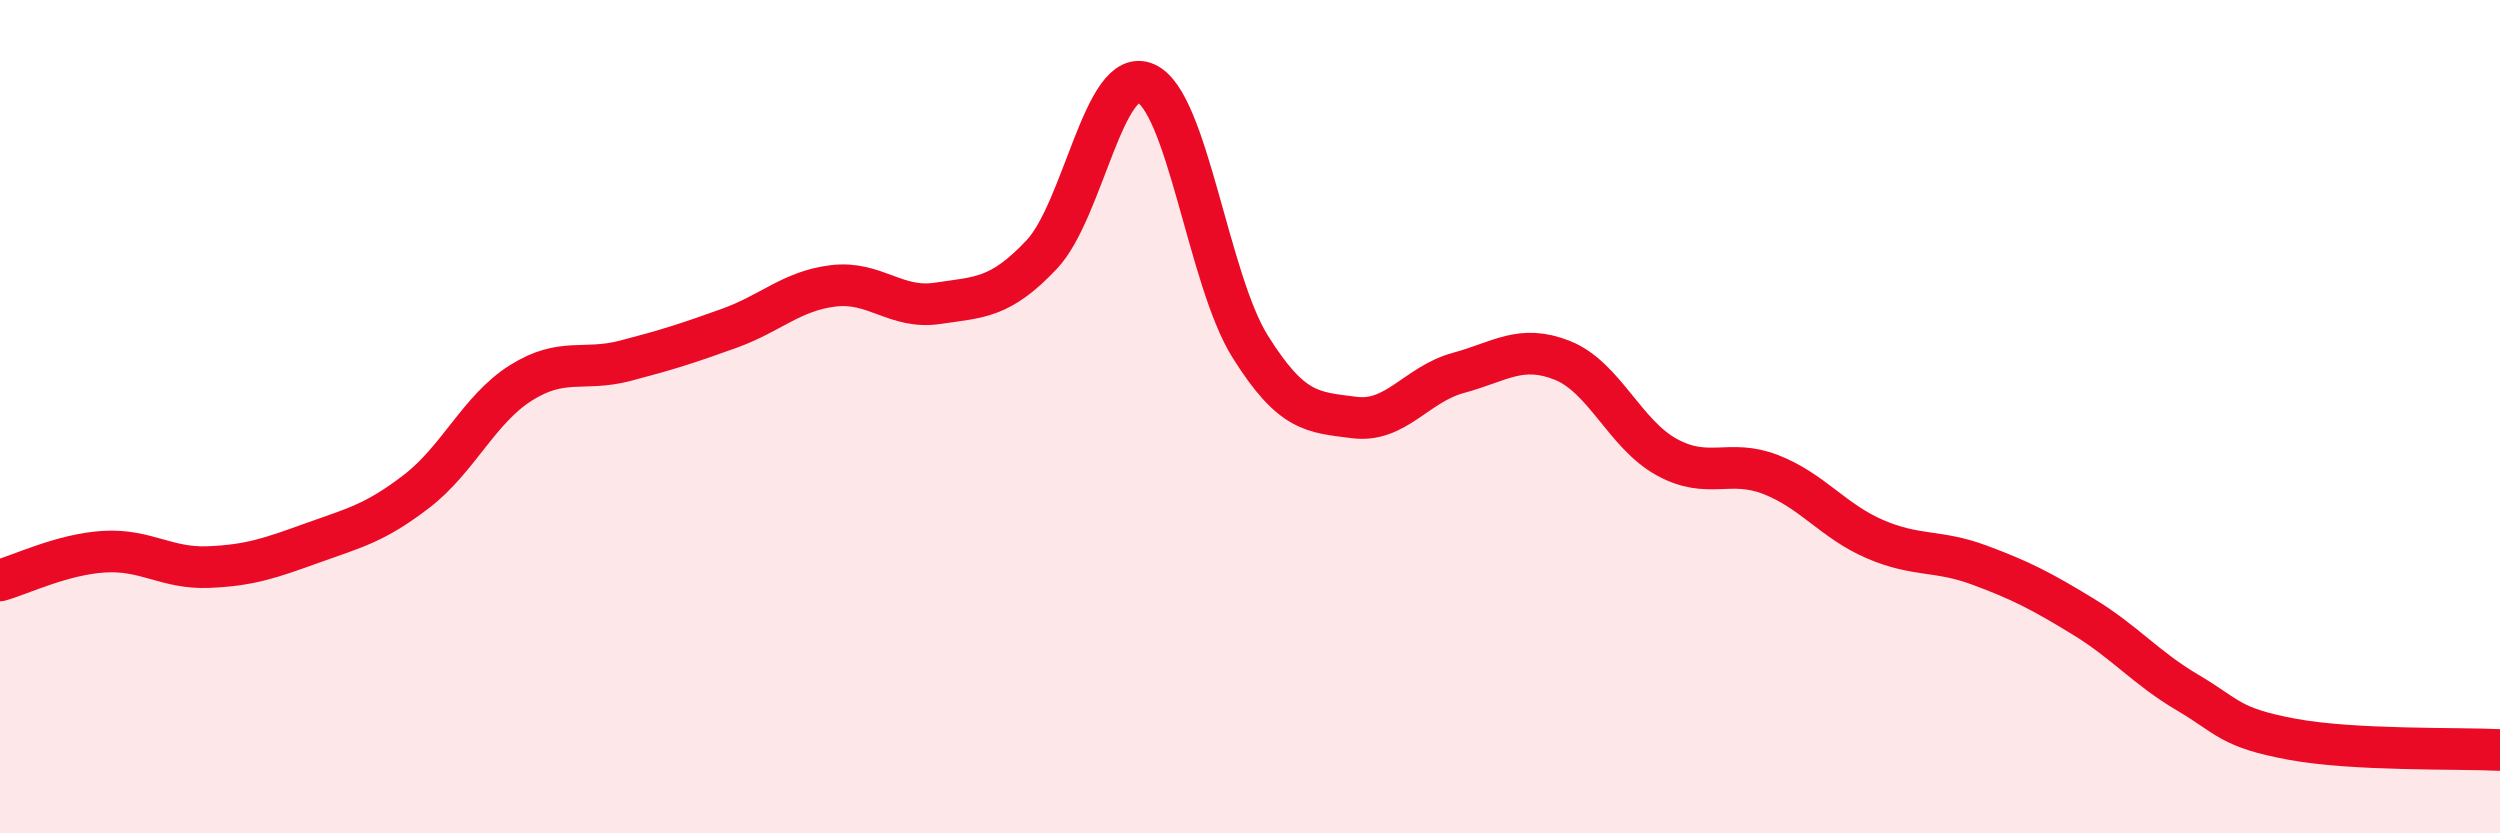
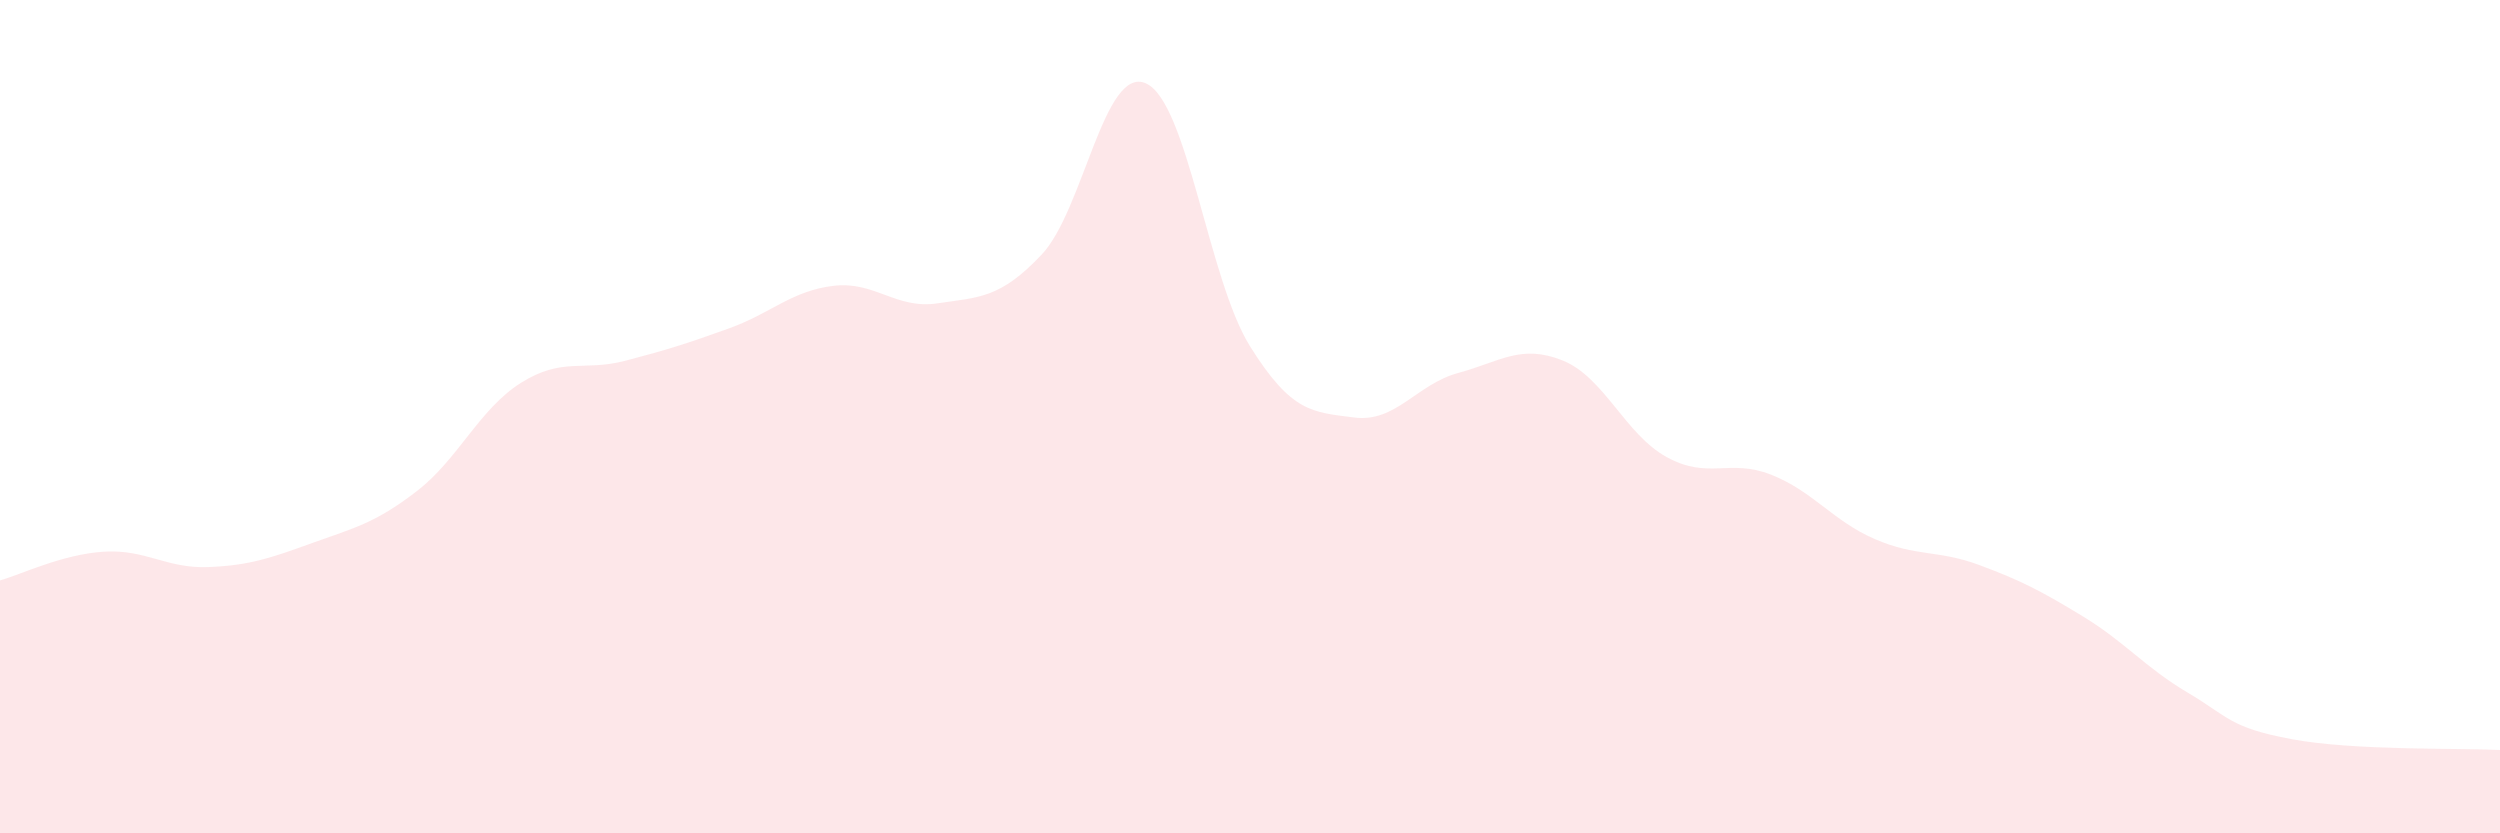
<svg xmlns="http://www.w3.org/2000/svg" width="60" height="20" viewBox="0 0 60 20">
  <path d="M 0,13.93 C 0.5,13.79 1.5,13.3 2.5,13.24 C 3.5,13.18 4,13.65 5,13.61 C 6,13.57 6.5,13.39 7.5,13.03 C 8.5,12.67 9,12.56 10,11.79 C 11,11.02 11.5,9.82 12.5,9.19 C 13.5,8.56 14,8.92 15,8.66 C 16,8.4 16.5,8.24 17.5,7.88 C 18.5,7.52 19,6.98 20,6.86 C 21,6.74 21.5,7.43 22.5,7.28 C 23.5,7.13 24,7.17 25,6.11 C 26,5.05 26.5,1.56 27.5,2 C 28.5,2.44 29,6.71 30,8.31 C 31,9.91 31.5,9.89 32.5,10.02 C 33.5,10.15 34,9.22 35,8.95 C 36,8.68 36.5,8.25 37.5,8.65 C 38.5,9.05 39,10.42 40,10.97 C 41,11.52 41.5,11 42.5,11.39 C 43.5,11.78 44,12.51 45,12.94 C 46,13.37 46.5,13.19 47.5,13.56 C 48.5,13.93 49,14.19 50,14.8 C 51,15.41 51.5,16.03 52.5,16.62 C 53.5,17.21 53.5,17.46 55,17.74 C 56.5,18.02 59,17.95 60,18L60 20L0 20Z" fill="#EB0A25" opacity="0.1" stroke-linecap="round" stroke-linejoin="round" />
-   <path d="M 0,13.93 C 0.5,13.79 1.5,13.3 2.5,13.24 C 3.5,13.18 4,13.65 5,13.61 C 6,13.57 6.5,13.39 7.5,13.03 C 8.5,12.67 9,12.56 10,11.79 C 11,11.02 11.5,9.82 12.5,9.19 C 13.5,8.56 14,8.92 15,8.66 C 16,8.4 16.5,8.24 17.5,7.88 C 18.5,7.52 19,6.98 20,6.86 C 21,6.74 21.5,7.43 22.5,7.28 C 23.5,7.13 24,7.17 25,6.11 C 26,5.05 26.5,1.56 27.5,2 C 28.5,2.44 29,6.71 30,8.31 C 31,9.91 31.5,9.89 32.5,10.02 C 33.5,10.15 34,9.22 35,8.95 C 36,8.68 36.5,8.25 37.5,8.65 C 38.5,9.05 39,10.42 40,10.97 C 41,11.52 41.5,11 42.5,11.39 C 43.5,11.78 44,12.51 45,12.94 C 46,13.37 46.5,13.19 47.5,13.56 C 48.5,13.93 49,14.19 50,14.8 C 51,15.41 51.5,16.03 52.5,16.62 C 53.5,17.21 53.5,17.46 55,17.74 C 56.5,18.02 59,17.95 60,18" stroke="#EB0A25" stroke-width="1" fill="none" stroke-linecap="round" stroke-linejoin="round" />
</svg>